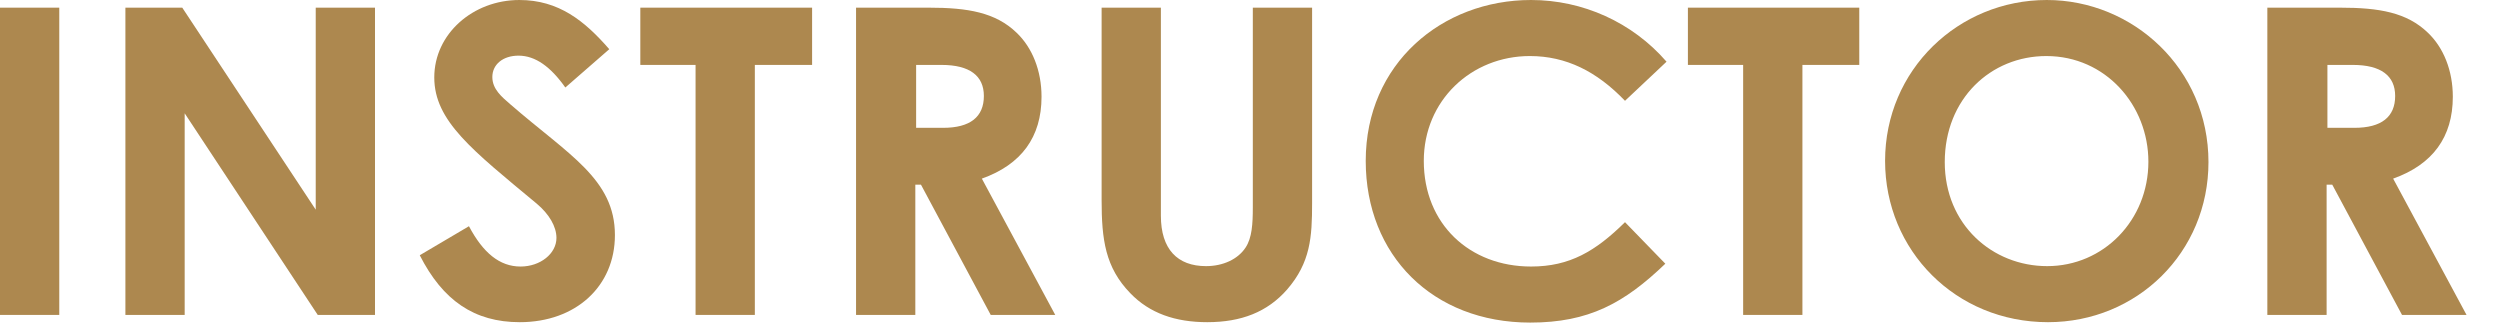
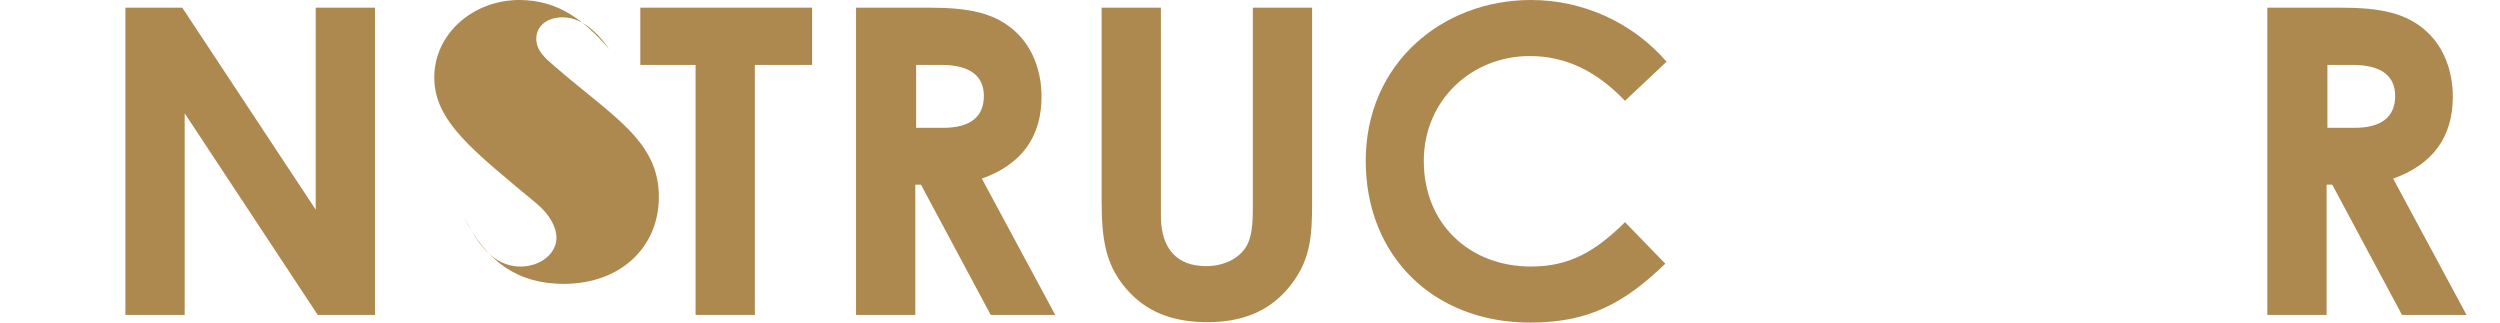
<svg xmlns="http://www.w3.org/2000/svg" version="1.1" id="レイヤー_1" x="0px" y="0px" viewBox="0 0 620 80" style="enable-background:new 0 0 620 80;" xml:space="preserve">
  <style type="text/css">
	.st0{enable-background:new    ;}
	.st1{fill:#AD884F;}
</style>
  <g class="st0">
-     <path class="st1" d="M0,1.9h14.7v76.2H0V1.9z" />
    <path class="st1" d="M31.1,1.9h14.1L78.3,52V1.9H93v76.2H78.8l-33-50v50H31.1V1.9z" />
-     <path class="st1" d="M116.3,56.1c3.5,6.6,7.6,10,12.8,10c4.9,0,8.9-3.2,8.9-7.1c0-2.8-1.8-5.9-4.9-8.5   c-16-13.3-25.4-20.5-25.4-31.3c0-10.8,9.6-19.2,21.1-19.2c9.8,0,16.2,5.2,22.3,12.2l-10.9,9.5c-3.6-5.1-7.4-7.9-11.6-7.9   c-3.9,0-6.5,2.2-6.5,5.3c0,3,2.3,4.9,4.5,6.8c14.4,12.5,25.9,18.5,25.9,32.4c0,12.7-9.7,21.6-23.6,21.6c-11.3,0-19.1-5.4-24.8-16.6   L116.3,56.1z" />
+     <path class="st1" d="M116.3,56.1c3.5,6.6,7.6,10,12.8,10c4.9,0,8.9-3.2,8.9-7.1c0-2.8-1.8-5.9-4.9-8.5   c-16-13.3-25.4-20.5-25.4-31.3c0-10.8,9.6-19.2,21.1-19.2c9.8,0,16.2,5.2,22.3,12.2c-3.6-5.1-7.4-7.9-11.6-7.9   c-3.9,0-6.5,2.2-6.5,5.3c0,3,2.3,4.9,4.5,6.8c14.4,12.5,25.9,18.5,25.9,32.4c0,12.7-9.7,21.6-23.6,21.6c-11.3,0-19.1-5.4-24.8-16.6   L116.3,56.1z" />
    <path class="st1" d="M158.8,1.9h42.6v14.2h-14.2v62h-14.7v-62h-13.7V1.9z" />
    <path class="st1" d="M212.4,1.9h17.9c9.8,0,16.6,1.2,21.8,6.2c3.9,3.7,6.2,9.4,6.2,15.9c0,10-5,16.8-14.8,20.3l18.2,33.8h-16   l-17.3-32.3h-1.4v32.3h-14.7V1.9z M227.1,31.7h6.8c6.7,0,10.1-2.7,10.1-7.9c0-5-3.5-7.7-10.5-7.7h-6.3V31.7z" />
    <path class="st1" d="M273.2,1.9h14.7v51.6c0,8.3,4.1,12.5,11.2,12.5c4.2,0,7.9-1.7,9.8-4.6c1.6-2.4,1.8-5.9,1.8-10V1.9h14.7v48.5   c0,8.4-0.4,14.7-6.2,21.4c-4.9,5.6-11.4,8.1-19.8,8.1c-7.9,0-14.3-2.2-19.1-7.2c-6.2-6.4-7.1-13.3-7.1-23.1V1.9z" />
    <path class="st1" d="M413,65.4C402.8,75.2,394,80,379.5,80c-24.2,0-40.8-16.7-40.8-40.1c0-24.1,18.9-39.9,41-39.9   c12.8,0,25.1,5.5,33.6,15.3L403,25c-7-7.3-14.6-11.1-23.6-11.1c-14.5,0-26.3,11-26.3,26c0,15.7,11.4,26.2,26.6,26.2   c9.6,0,16-3.8,23.3-11L413,65.4z" />
-     <path class="st1" d="M418.5,1.9h42.6v14.2H447v62h-14.7v-62h-13.7V1.9z" />
-     <path class="st1" d="M547.7,40.2c0,22.4-17.7,39.7-39.8,39.7c-22.9,0-40.4-17.8-40.4-40c0-22.6,18.2-39.9,40.1-39.9   C528.9,0,547.7,17,547.7,40.2z M482.3,40.2c0,15.5,11.8,25.8,25.4,25.8c14,0,25.1-11.4,25.1-25.9c0-14-10.6-26.2-25.3-26.2   C493.7,13.9,482.3,24.5,482.3,40.2z" />
    <path class="st1" d="M562.4,1.9h17.9c9.8,0,16.6,1.2,21.8,6.2c3.9,3.7,6.2,9.4,6.2,15.9c0,10-5,16.8-14.8,20.3l18.2,33.8h-16   l-17.3-32.3h-1.4v32.3h-14.7V1.9z M577.1,31.7h6.8c6.7,0,10.1-2.7,10.1-7.9c0-5-3.5-7.7-10.5-7.7h-6.3V31.7z" />
  </g>
</svg>